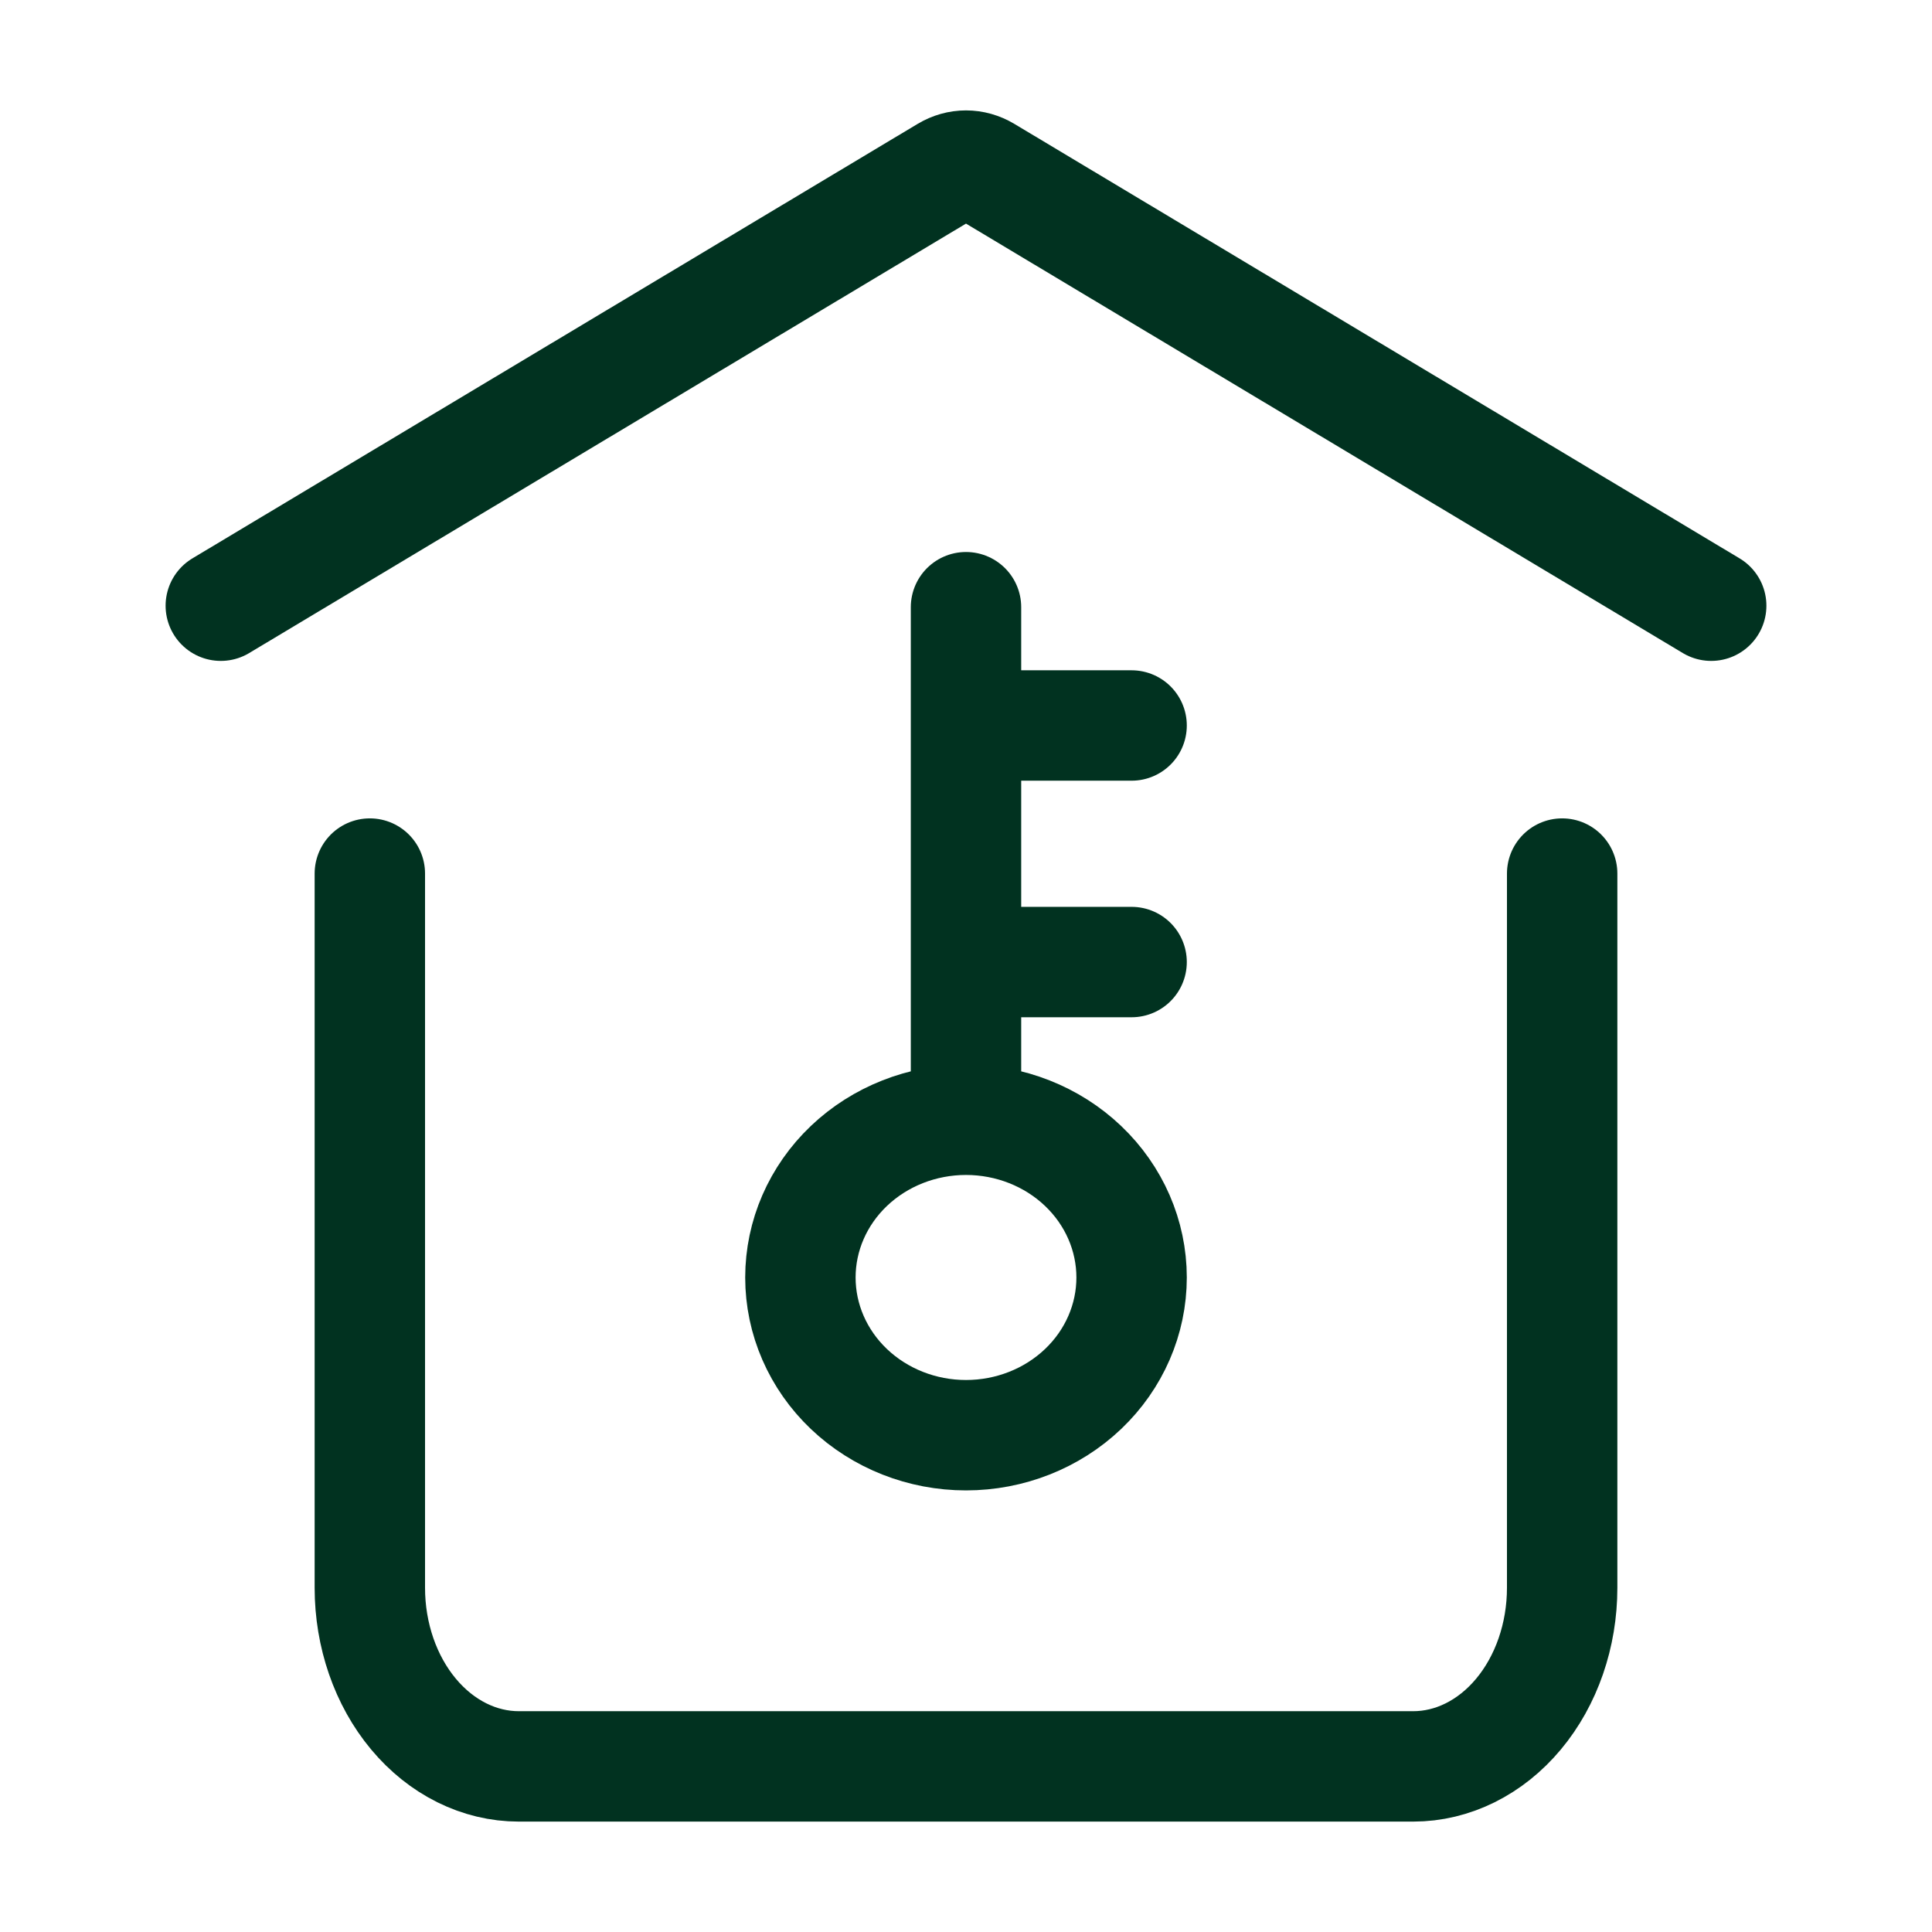
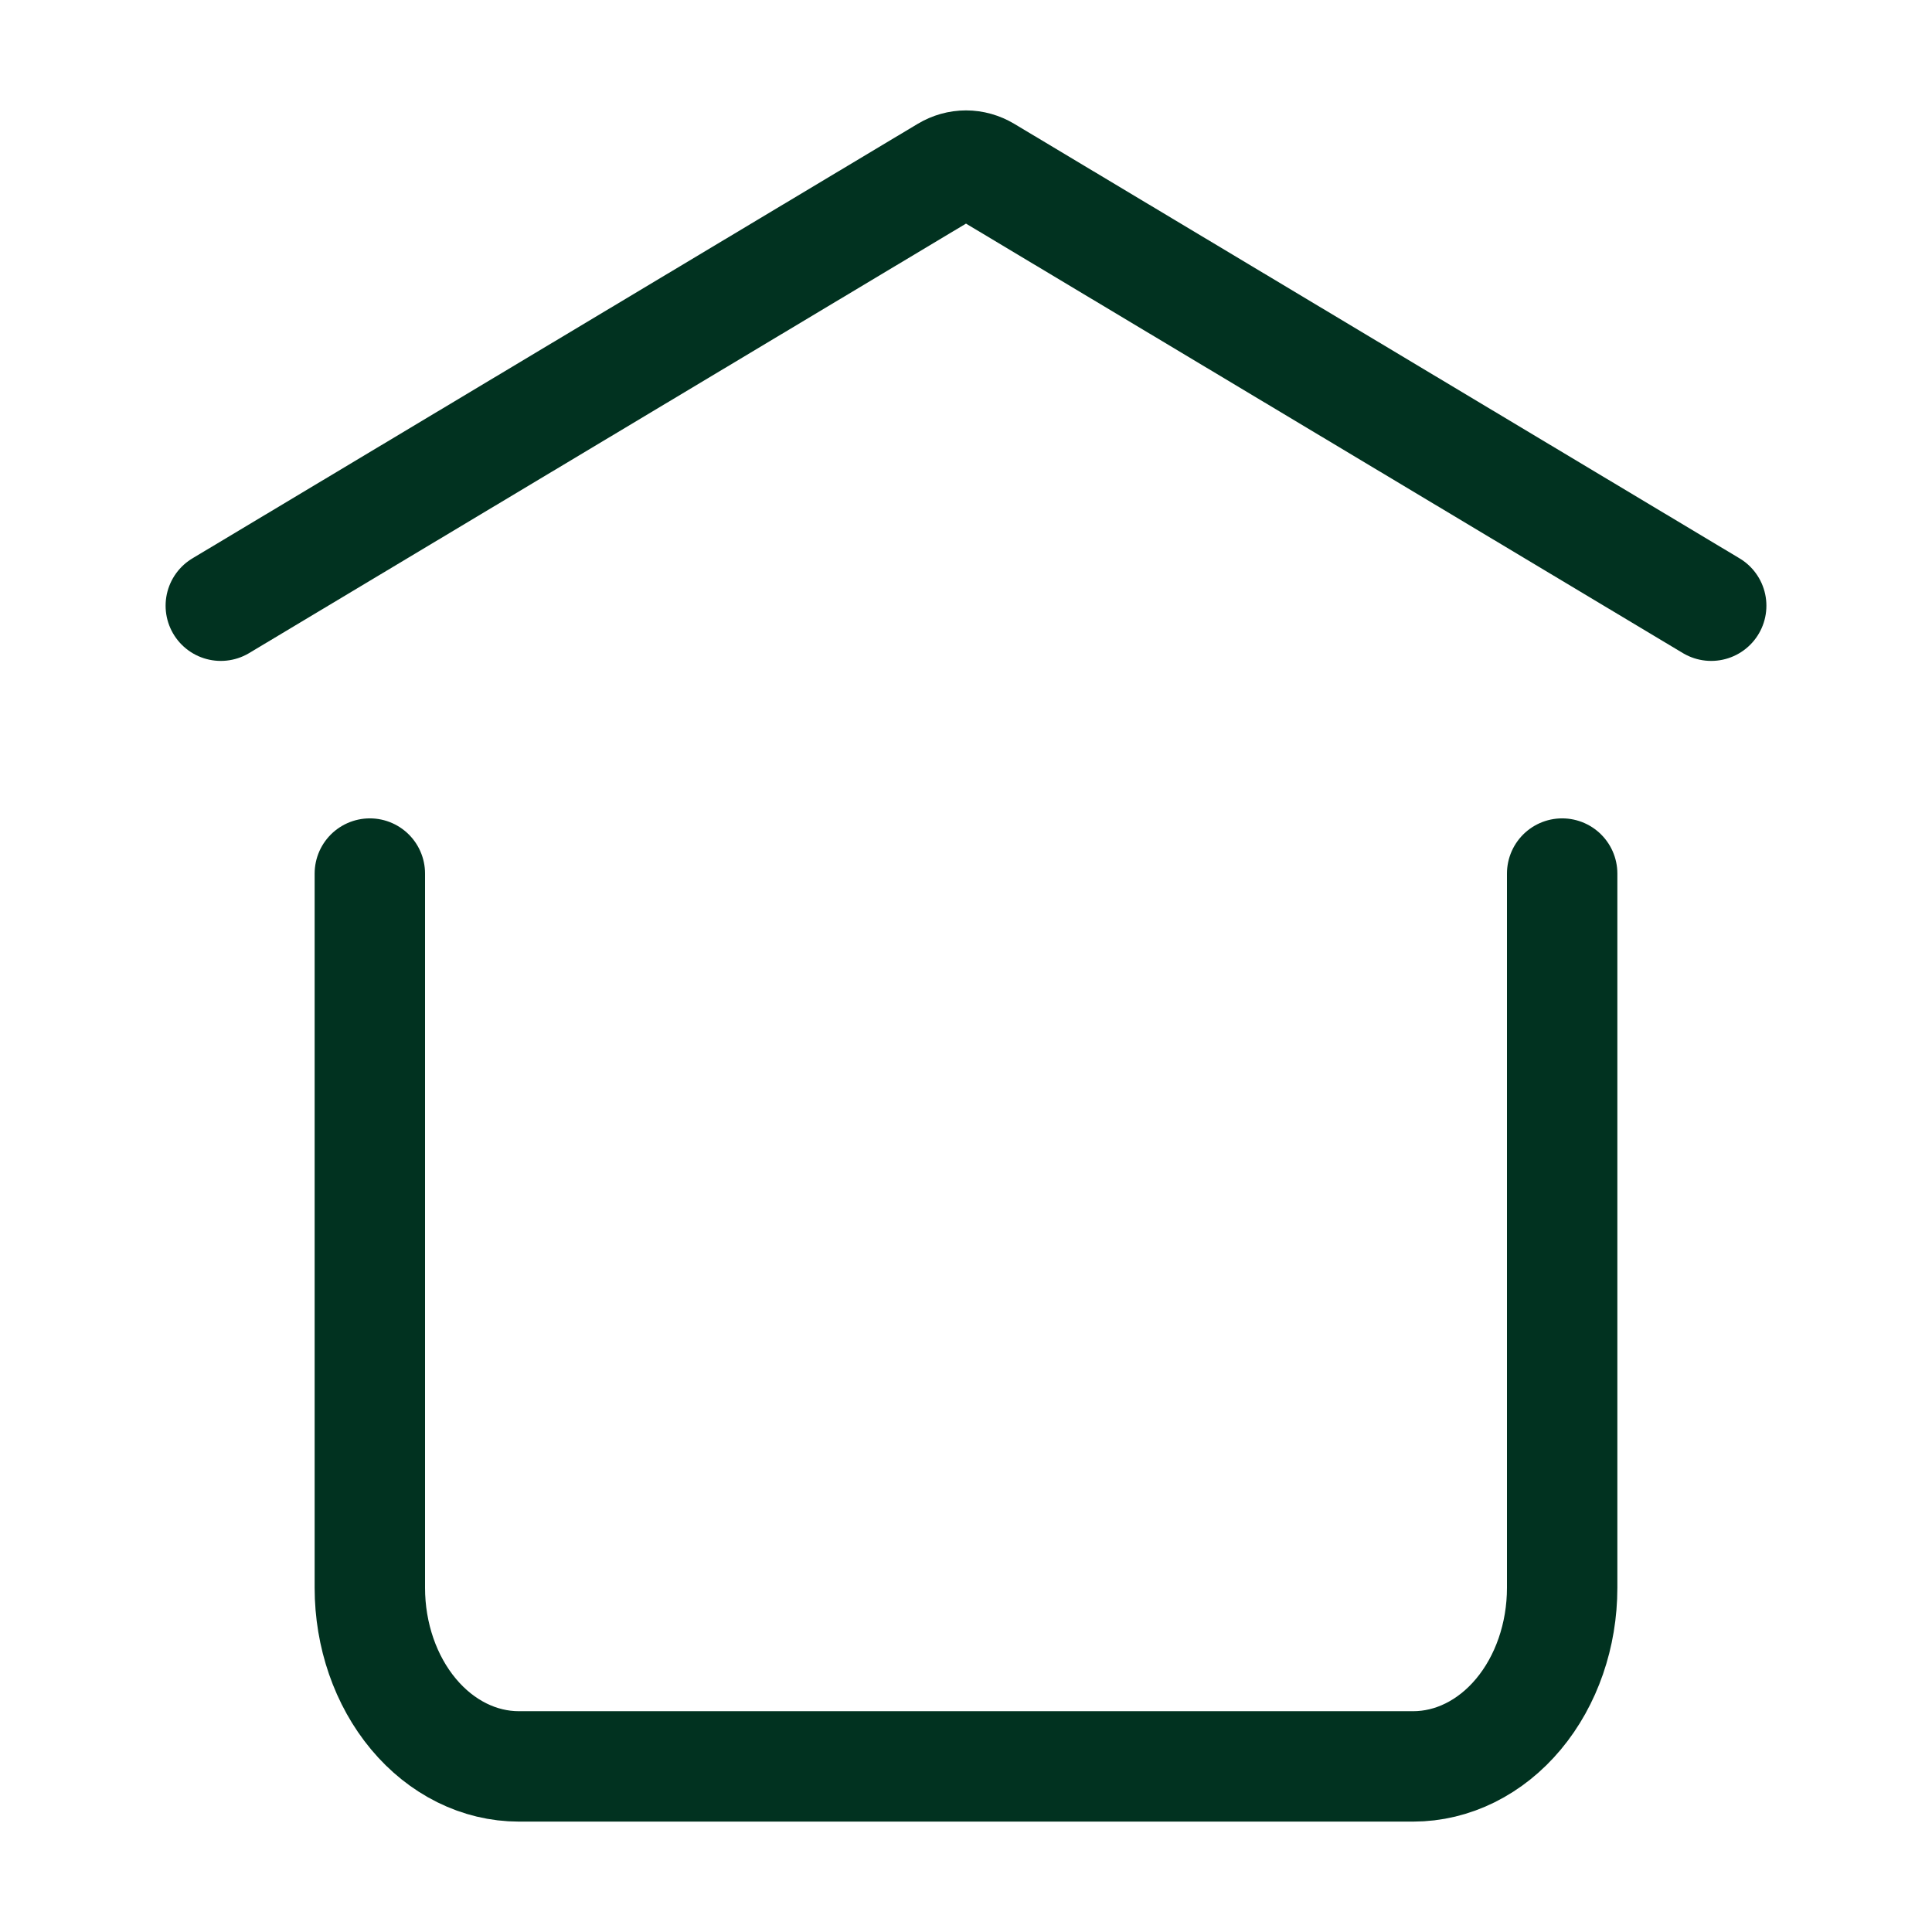
<svg xmlns="http://www.w3.org/2000/svg" width="70" height="70" viewBox="0 0 70 70" fill="none">
  <path d="M8 21.946L34.276 6.204C34.501 6.07 34.749 6 35 6C35.251 6 35.499 6.07 35.724 6.204L62 21.946M56.6 31.651V57.53C56.6 59.246 56.031 60.892 55.018 62.105C54.006 63.318 52.632 64 51.2 64H18.8C17.368 64 15.994 63.318 14.982 62.105C13.969 60.892 13.4 59.246 13.4 57.53V31.651" stroke="#013220" stroke-width="4" stroke-linecap="round" stroke-linejoin="round" />
-   <path d="M35 40.571C36.591 40.571 38.117 41.173 39.243 42.245C40.368 43.317 41 44.77 41 46.286C41 47.801 40.368 49.255 39.243 50.326C38.117 51.398 36.591 52 35 52C33.409 52 31.883 51.398 30.757 50.326C29.632 49.255 29 47.801 29 46.286C29 44.77 29.632 43.317 30.757 42.245C31.883 41.173 33.409 40.571 35 40.571ZM35 40.571V22M35 34.857H41M35 26.286H41" stroke="#013220" stroke-width="4" stroke-linecap="round" stroke-linejoin="round" />
</svg>